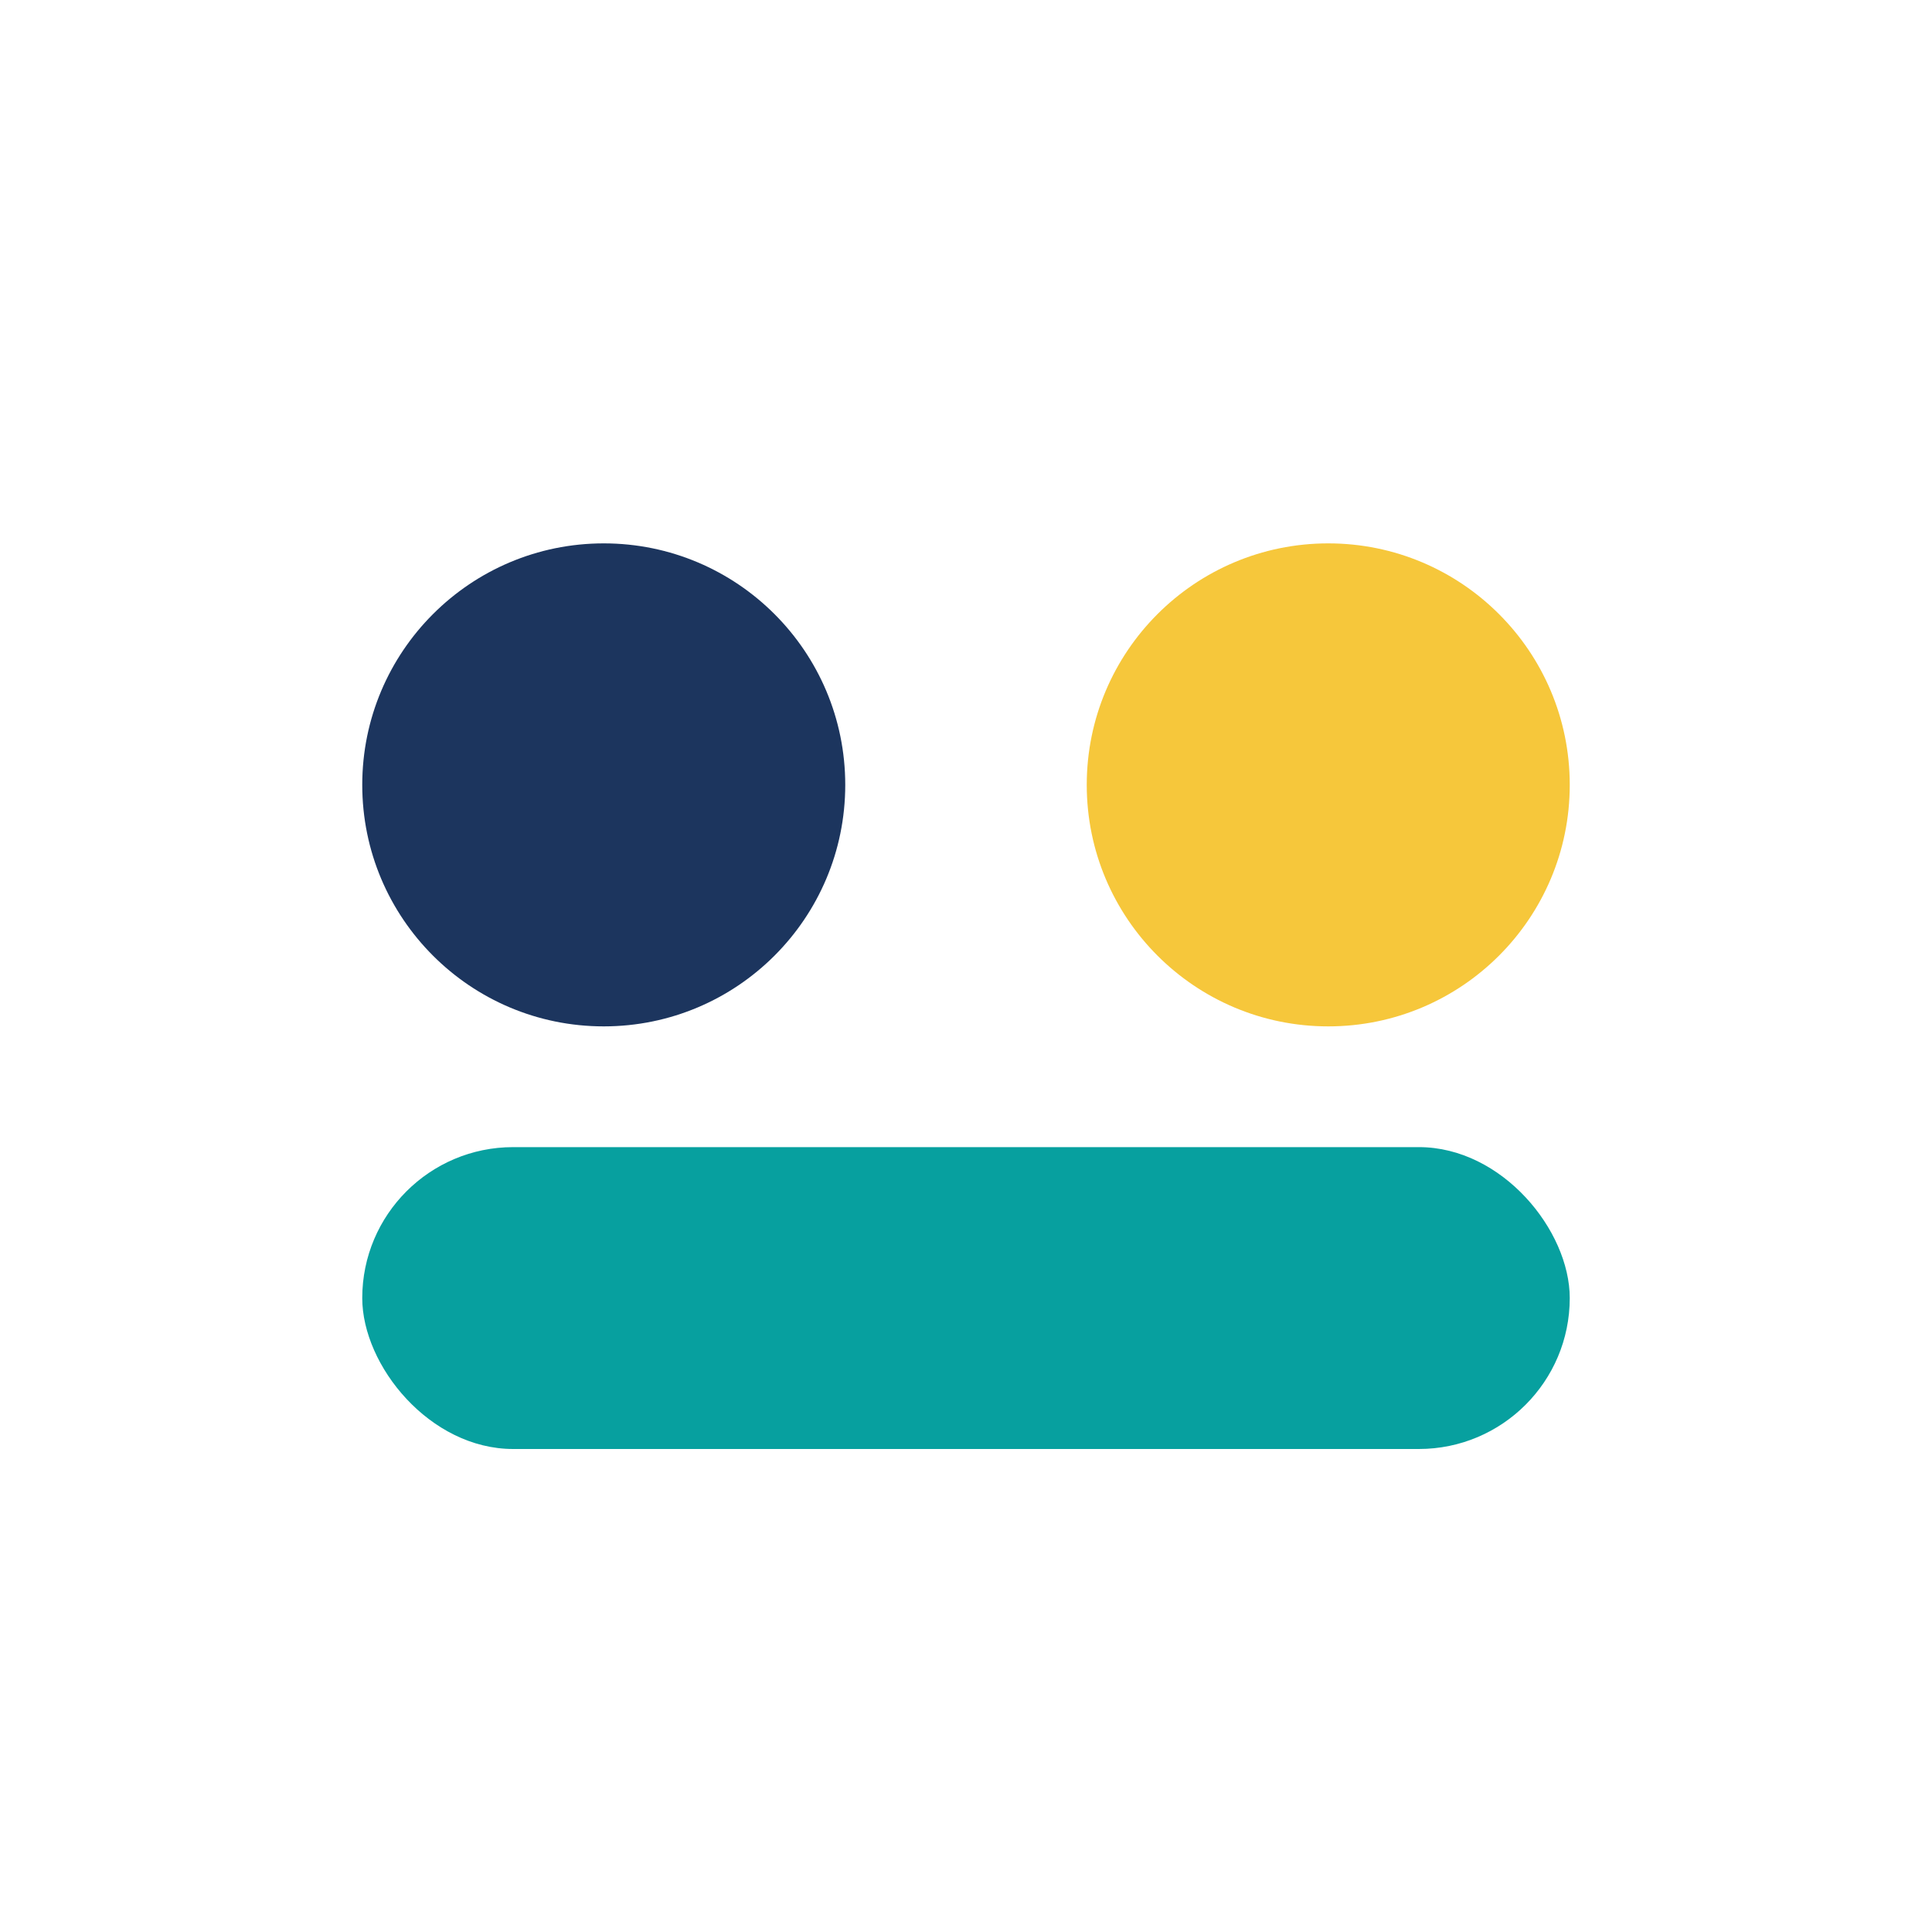
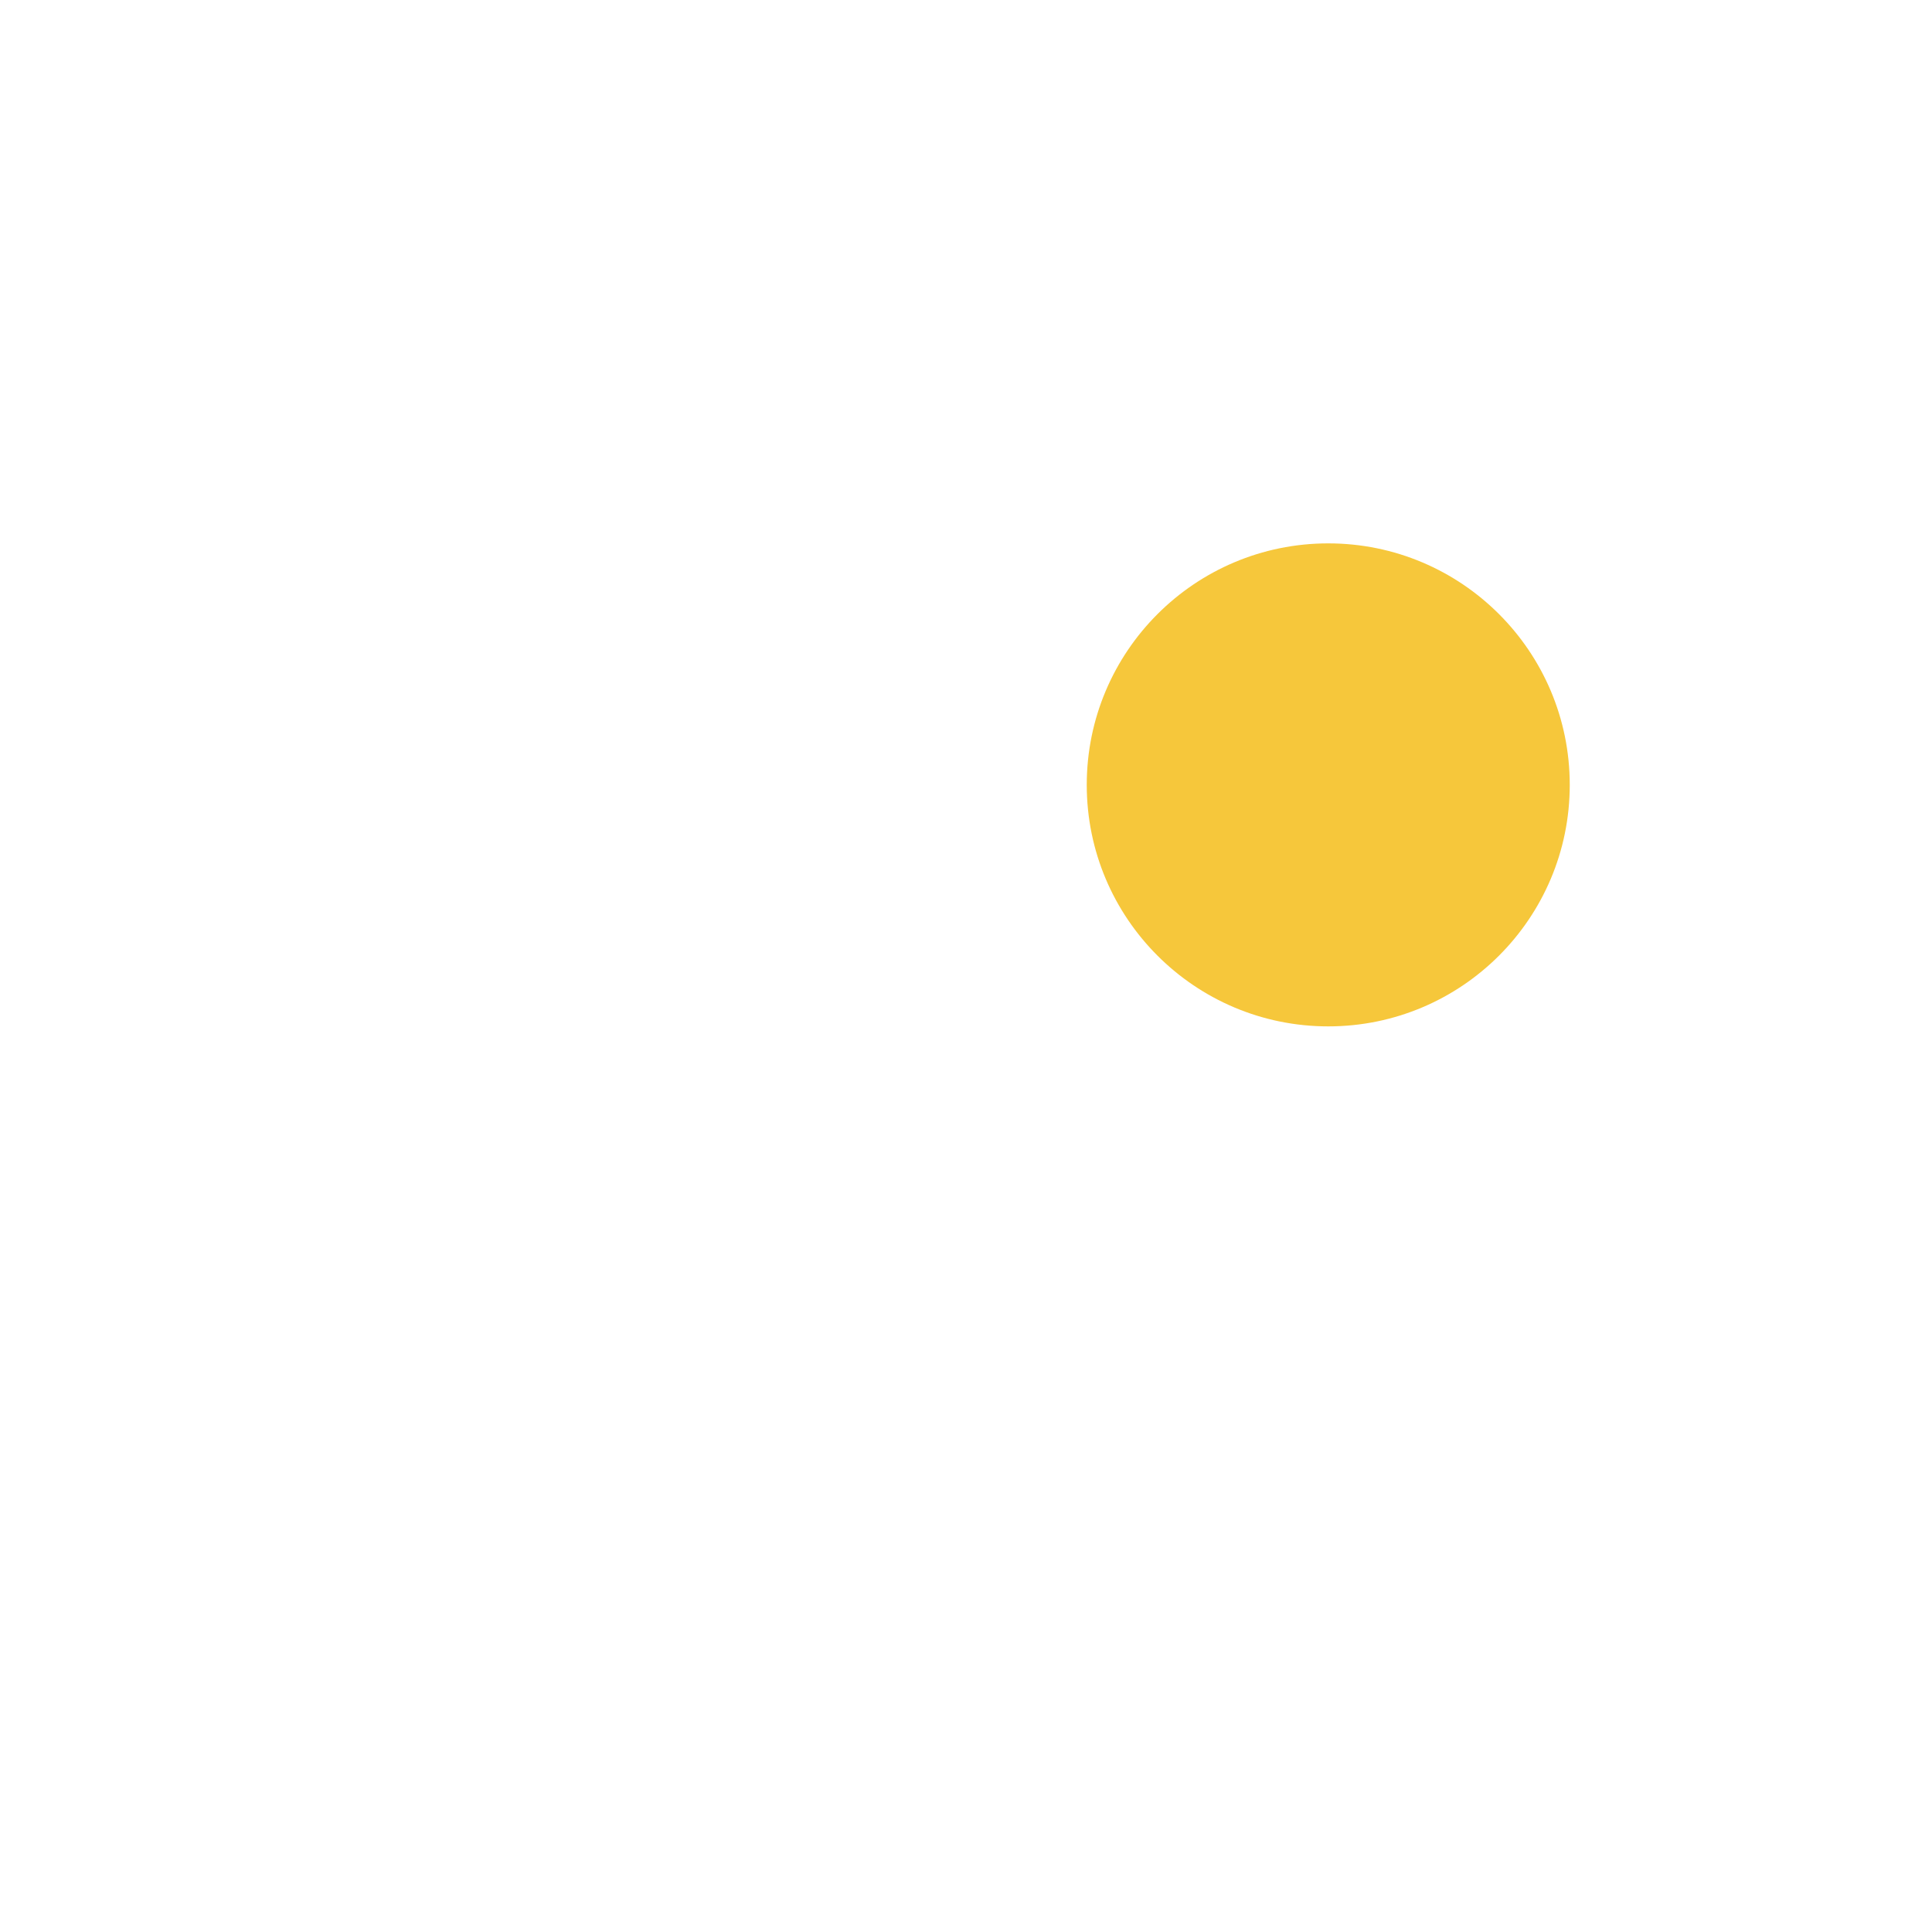
<svg xmlns="http://www.w3.org/2000/svg" width="32" height="32" viewBox="0 0 32 32">
-   <circle cx="10" cy="13" r="4" fill="#1C355E" />
  <circle cx="22" cy="13" r="4" fill="#F6C73B" />
-   <rect x="6" y="19" width="20" height="5" rx="2.5" fill="#07A09F" />
</svg>